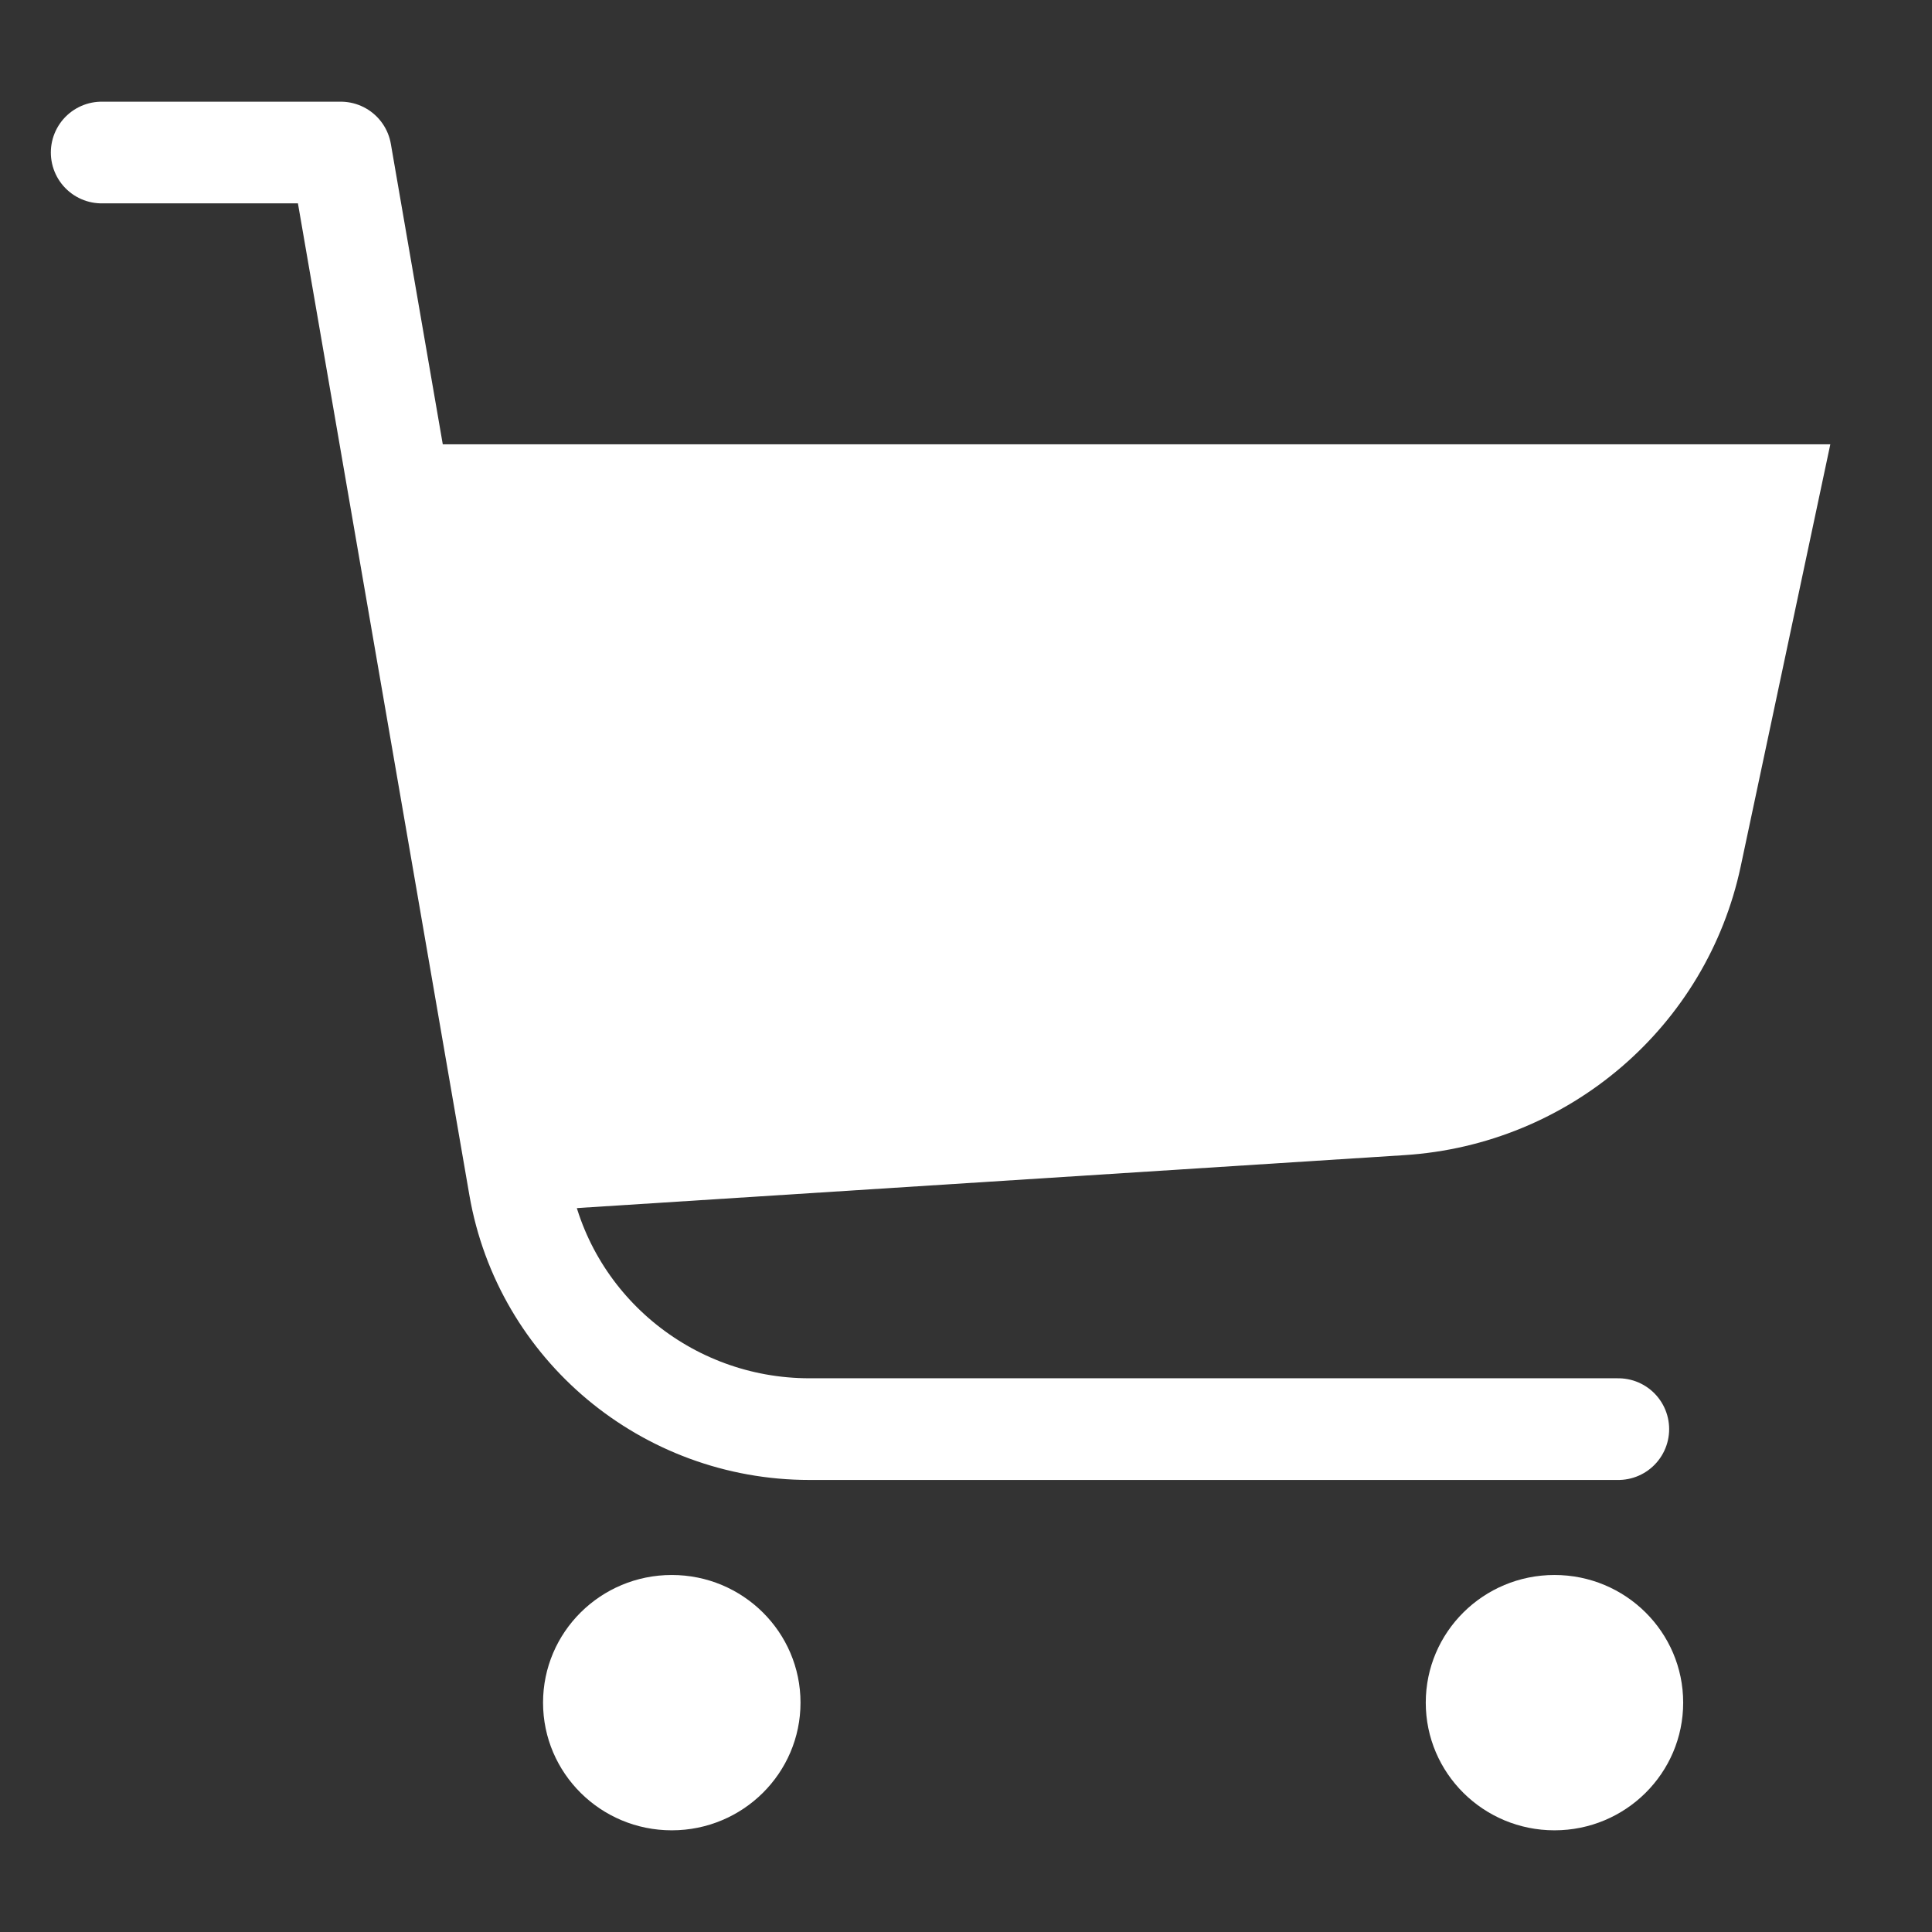
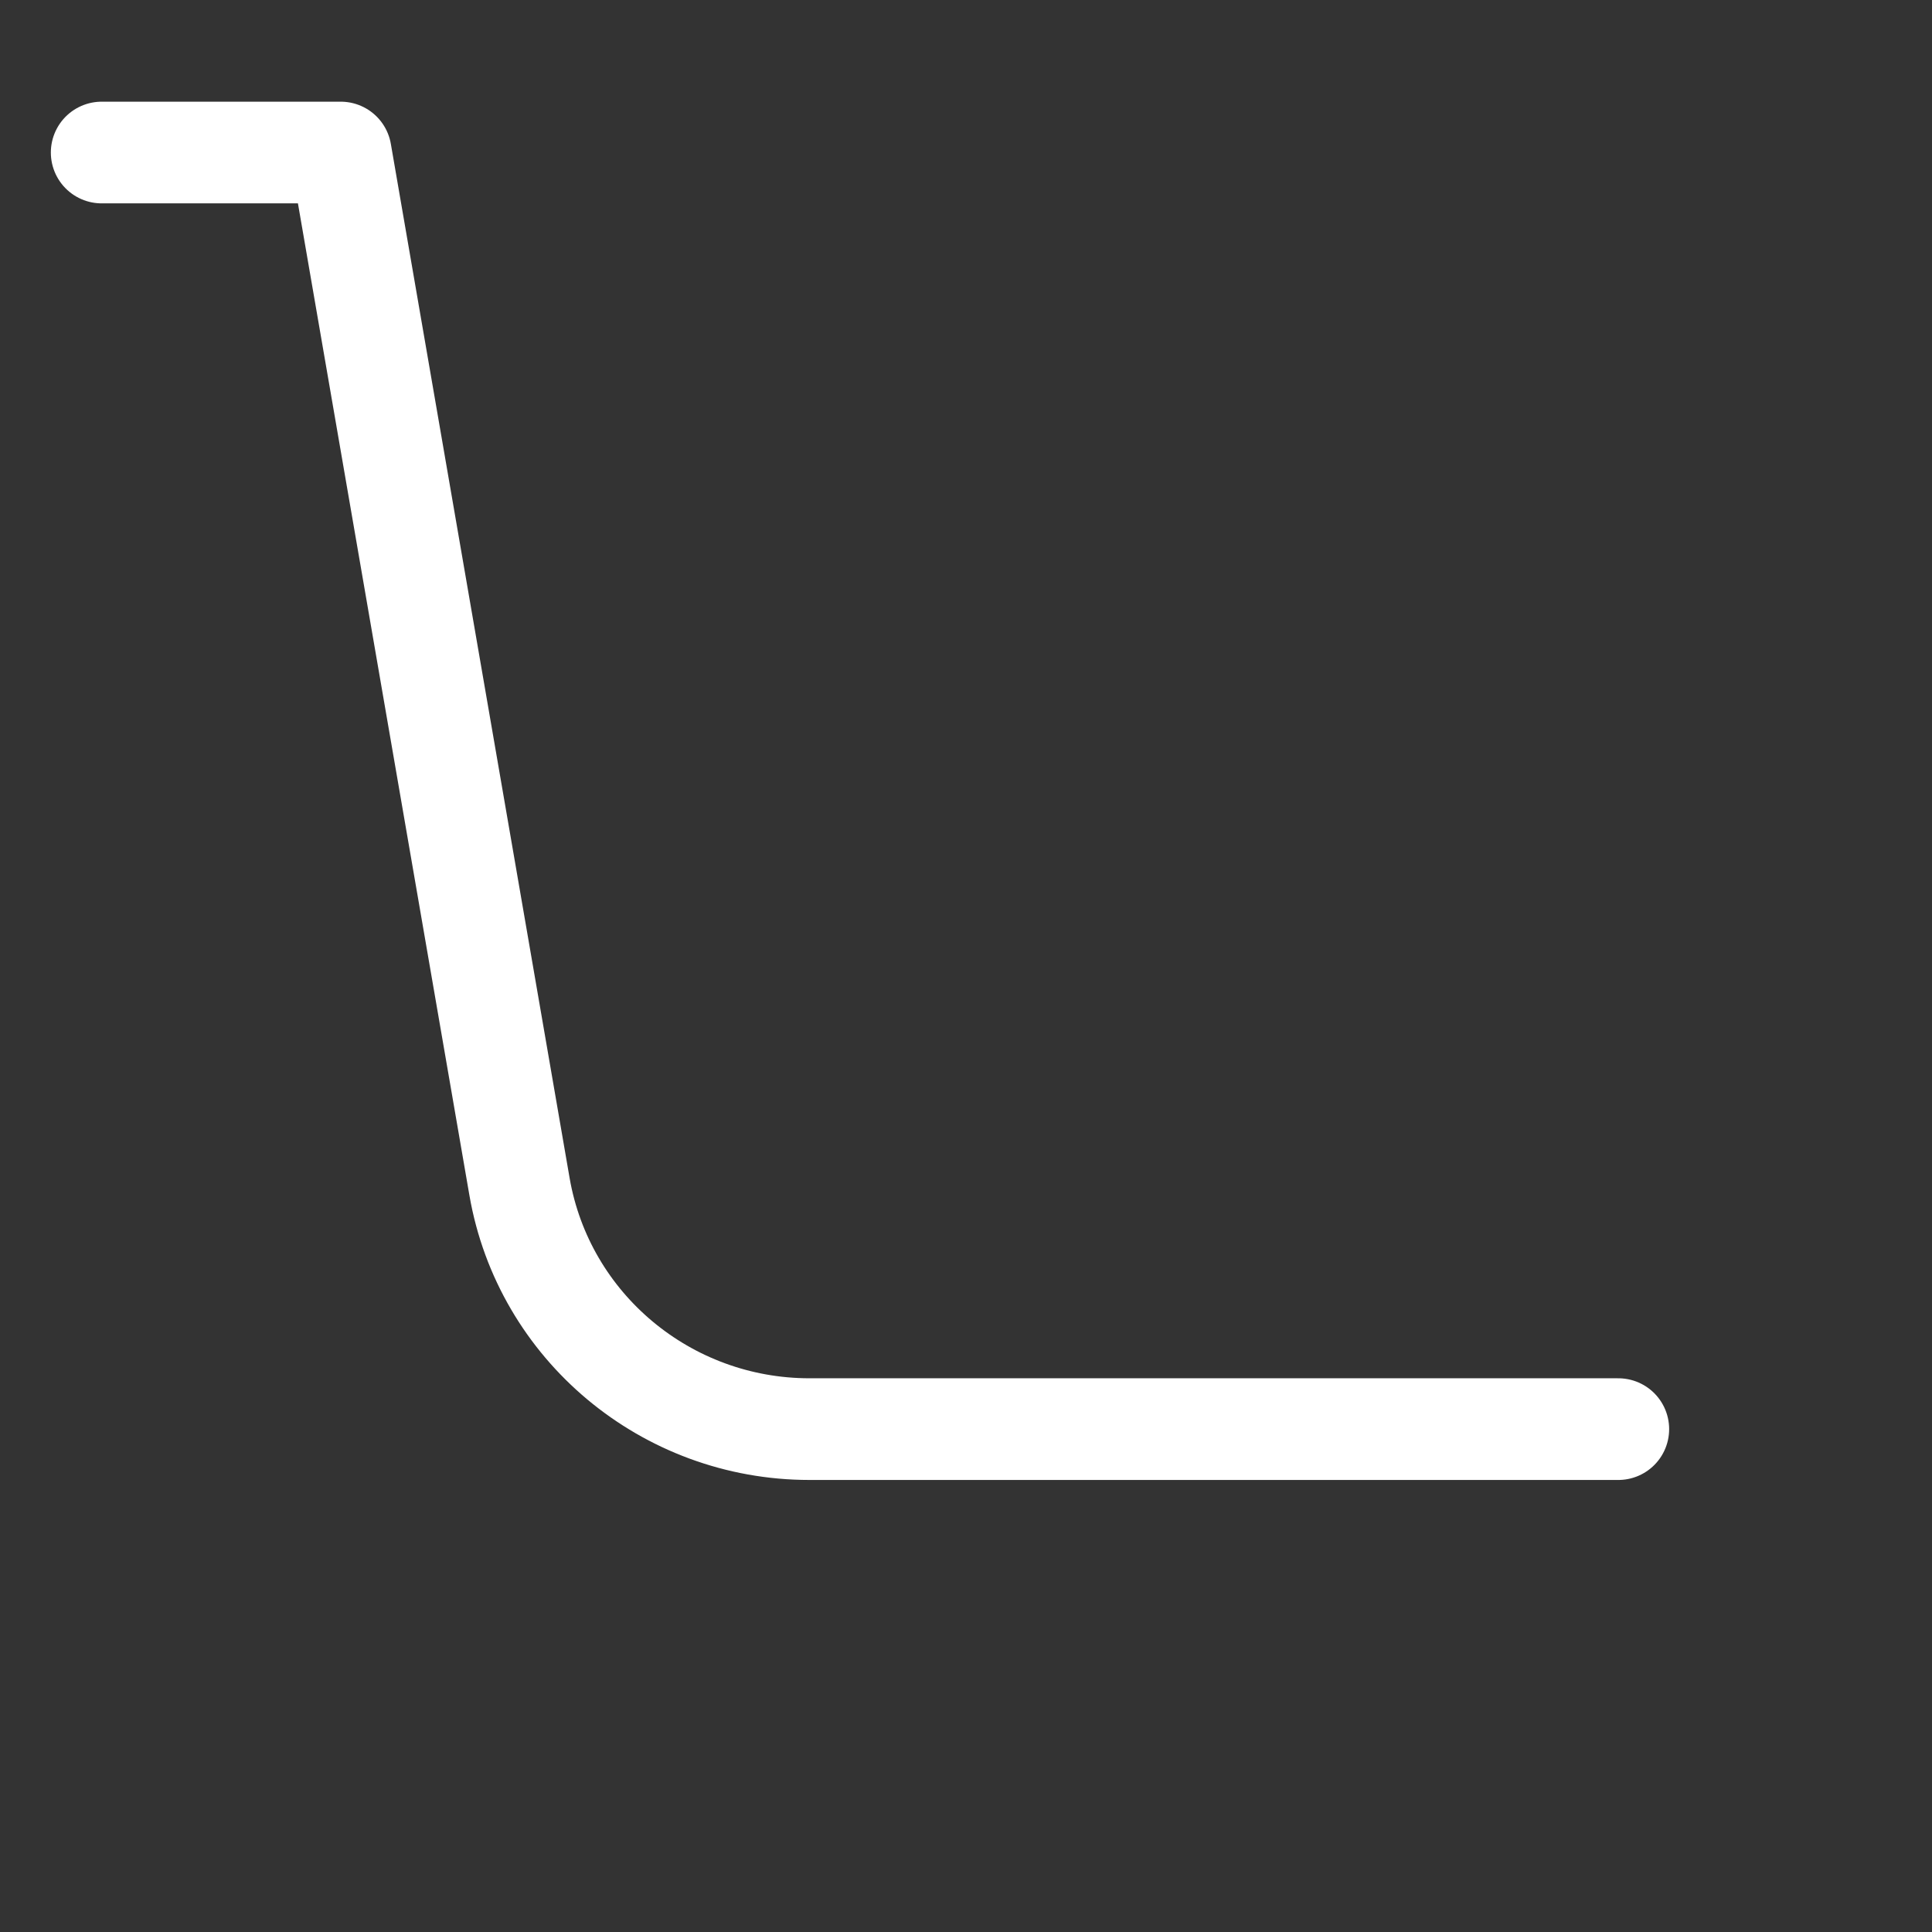
<svg xmlns="http://www.w3.org/2000/svg" width="38" height="38" viewBox="0 0 38 38" fill="none">
  <rect x="0" y="0" width="38" height="38" fill="#333333" stroke="none" />
  <path d="M31.83 28.109H15.922C13.104 28.109 10.695 26.094 10.218 23.34L6.702 3H2" stroke="white" stroke-width="2" stroke-linecap="round" stroke-linejoin="round" />
-   <path fill-rule="evenodd" clip-rule="evenodd" d="M7.787 8.739H36L34.238 17.039C33.569 20.19 30.865 22.513 27.624 22.72L10.324 23.827" fill="white" />
-   <path fill-rule="evenodd" clip-rule="evenodd" d="M15.745 33.489C15.745 34.876 14.611 36 13.213 36C11.814 36 10.681 34.876 10.681 33.489C10.681 32.102 11.814 30.978 13.213 30.978C14.611 30.978 15.745 32.102 15.745 33.489Z" fill="white" />
-   <path fill-rule="evenodd" clip-rule="evenodd" d="M33.106 33.489C33.106 34.876 31.973 36 30.575 36C29.176 36 28.043 34.876 28.043 33.489C28.043 32.102 29.176 30.978 30.575 30.978C31.973 30.978 33.106 32.102 33.106 33.489Z" fill="white" />
</svg>